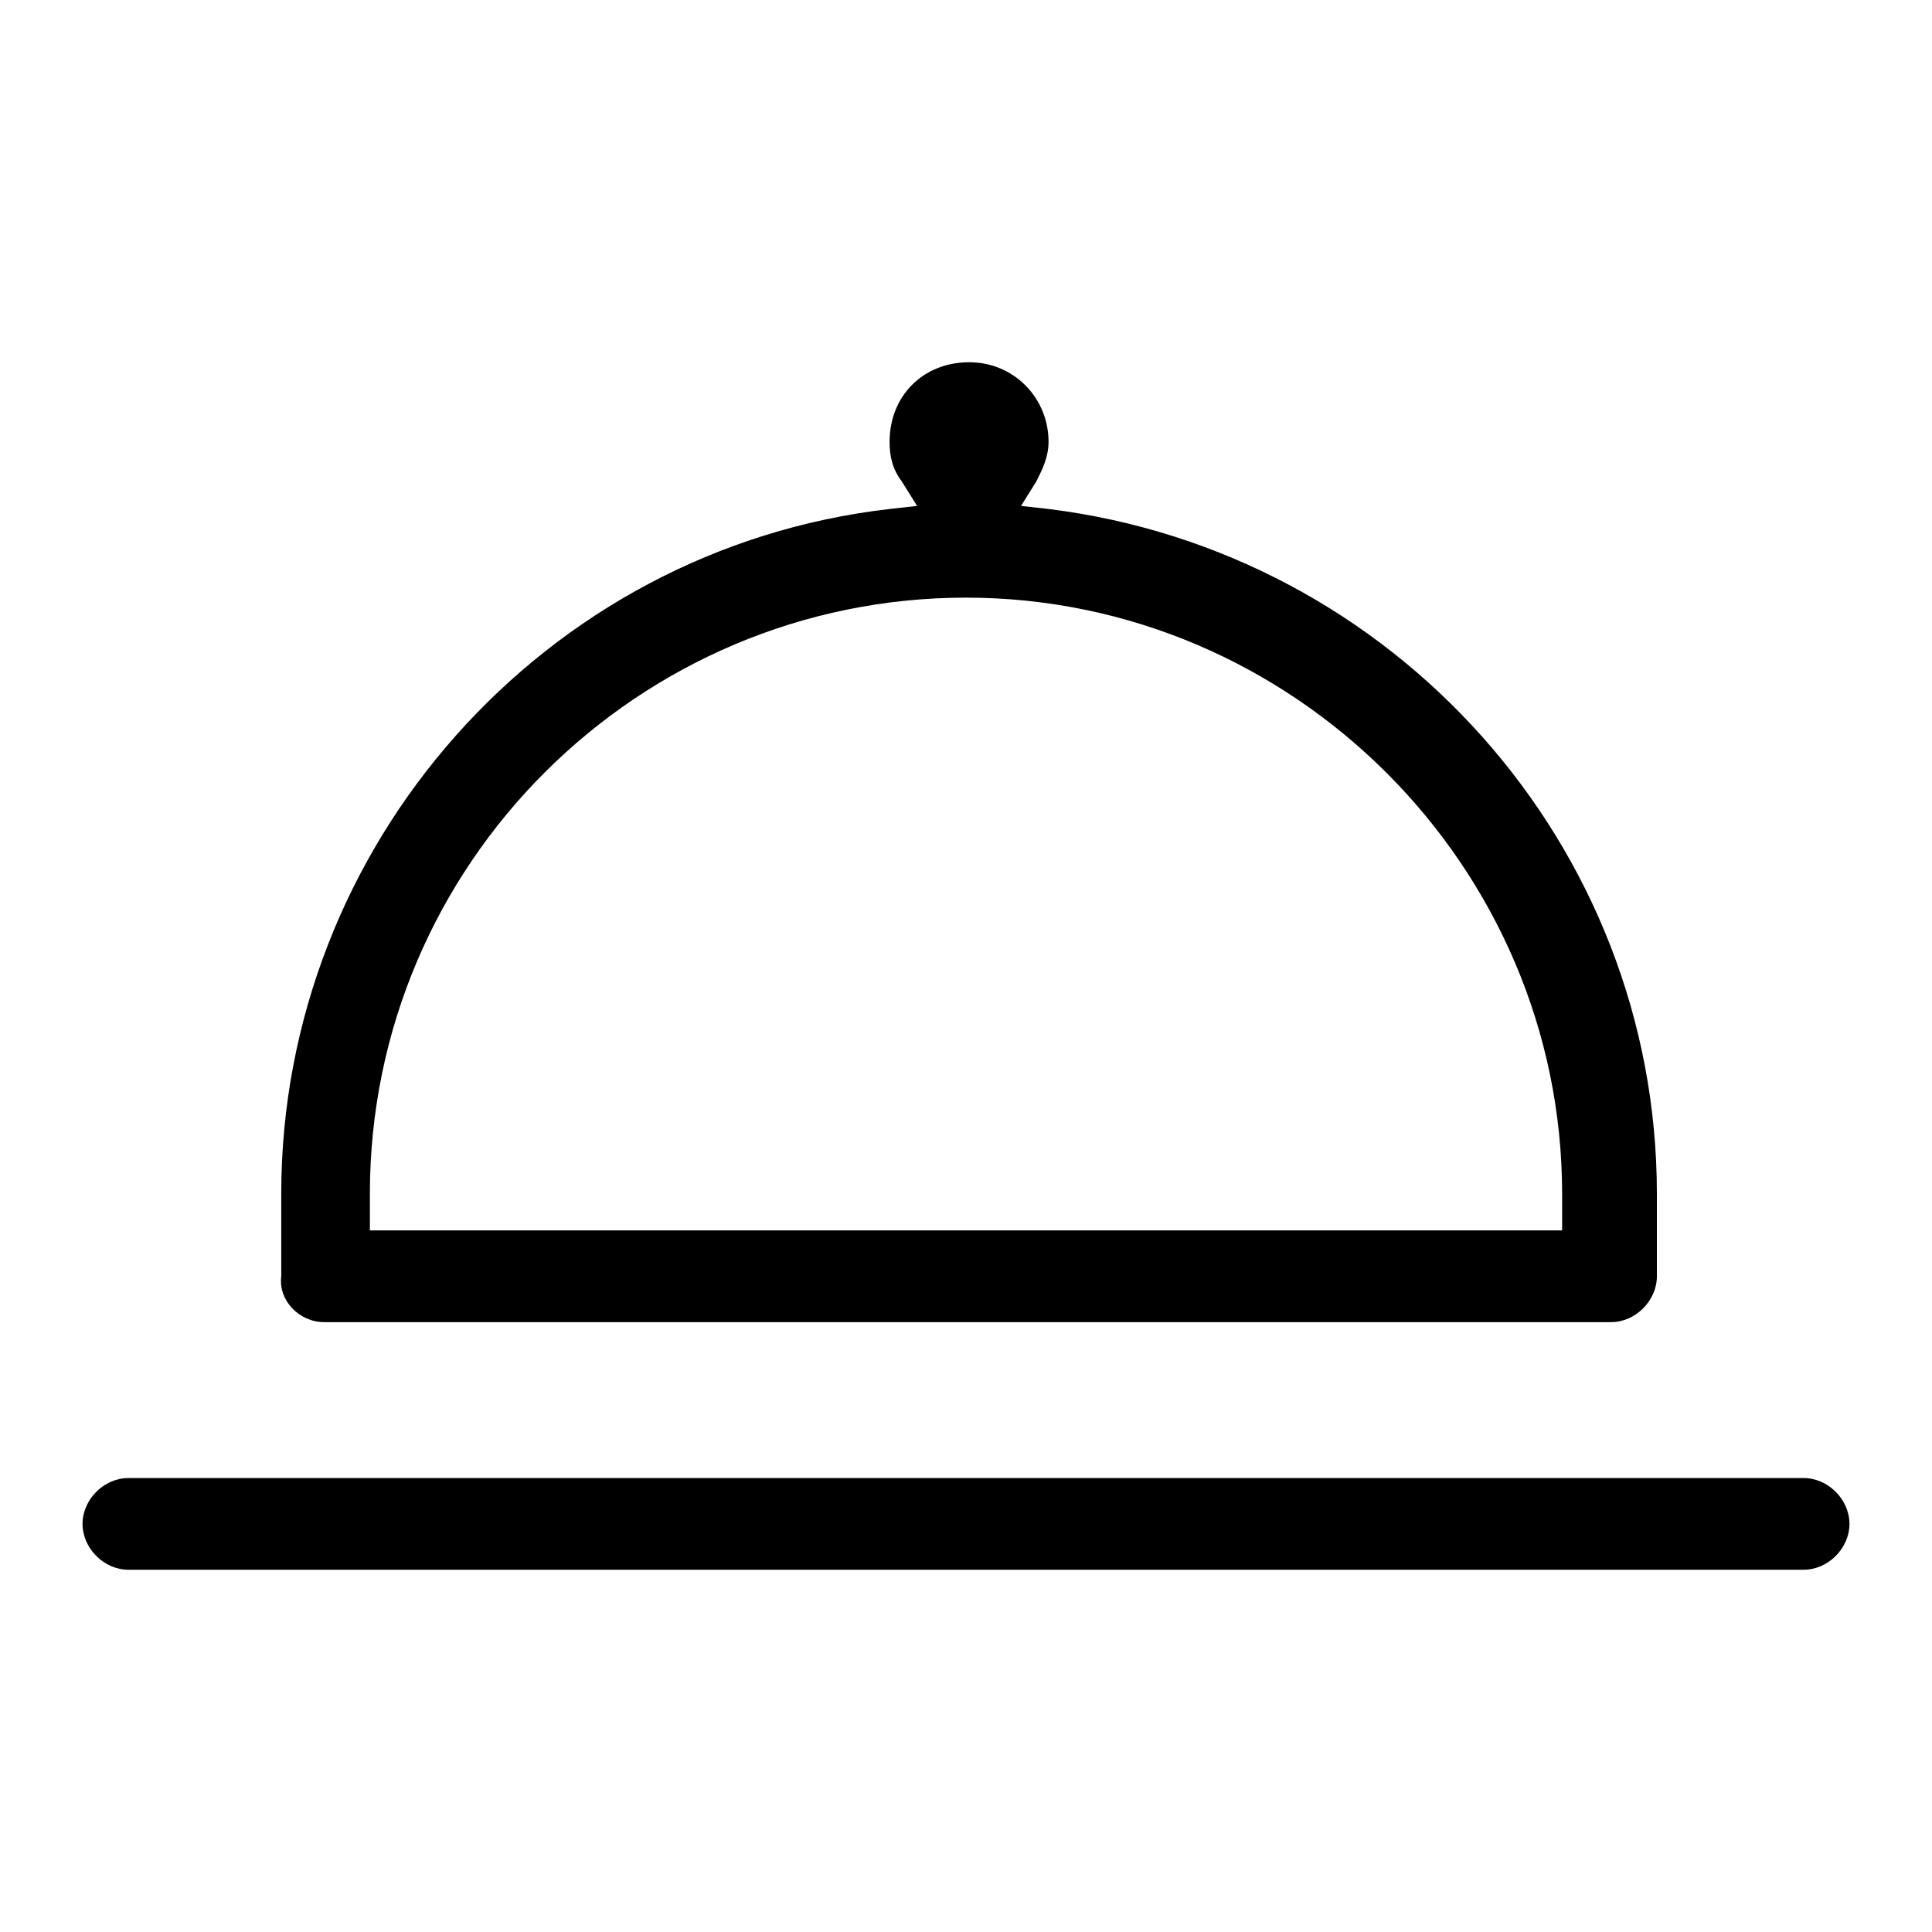
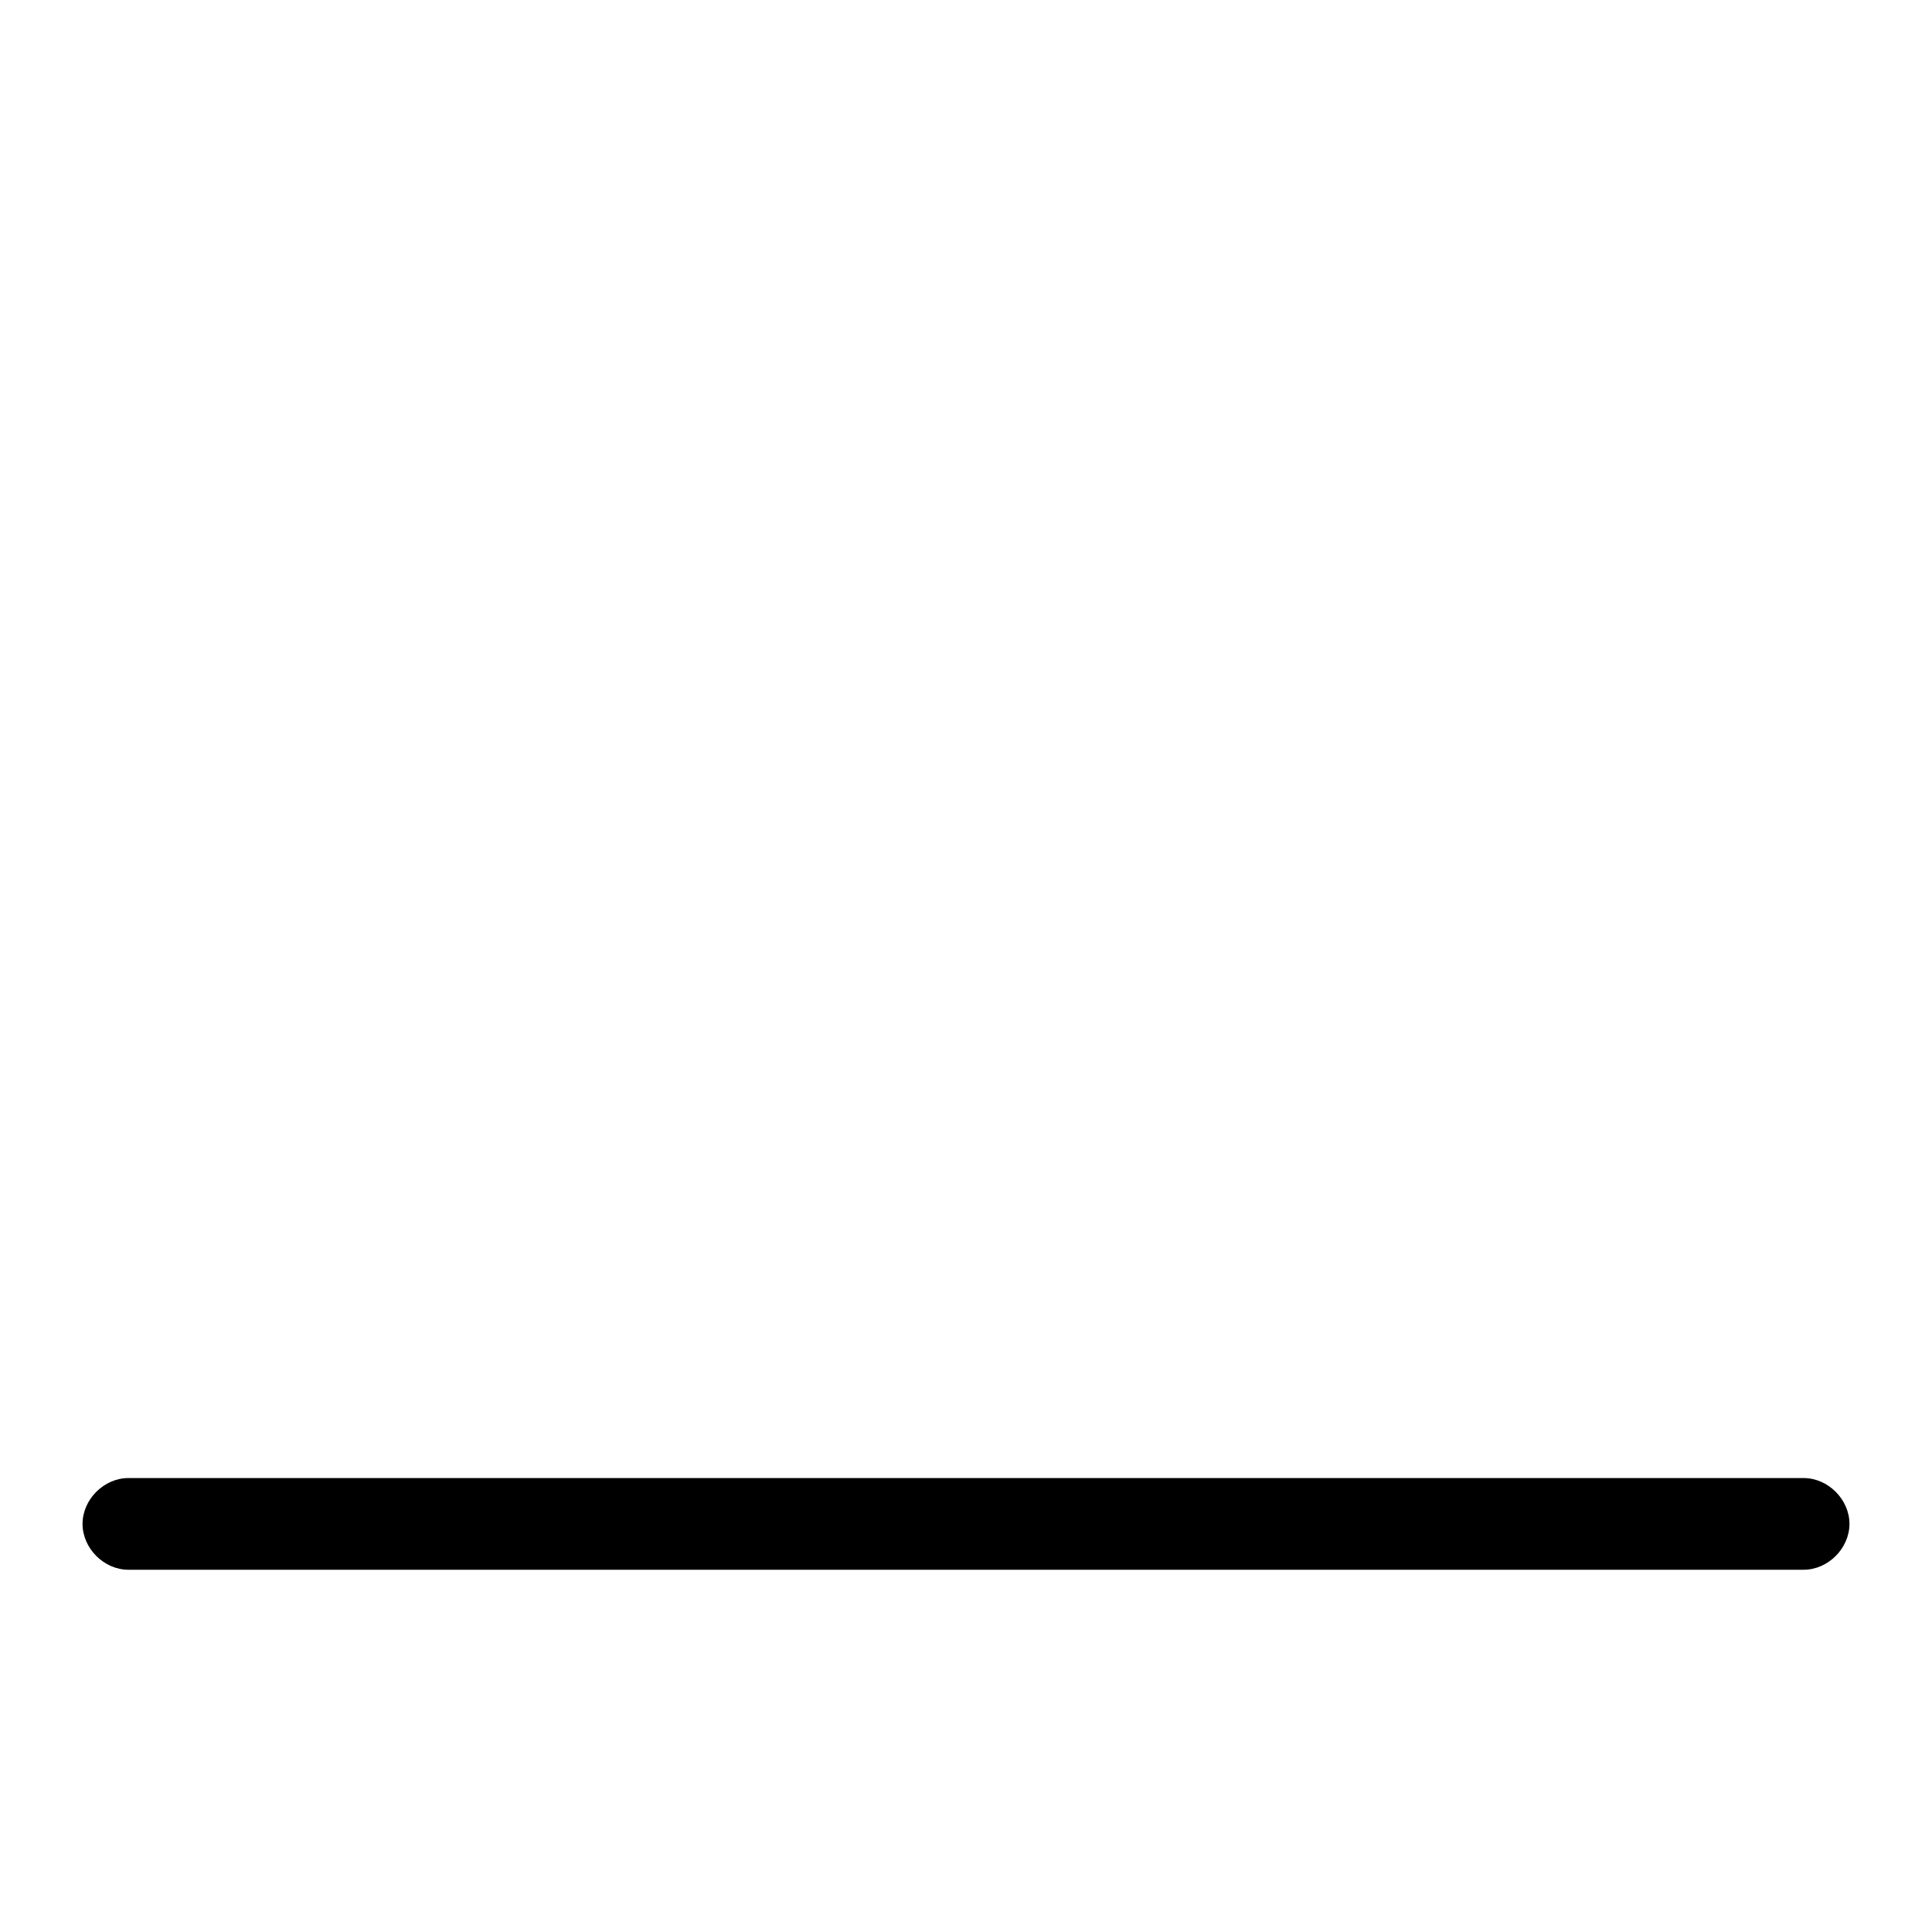
<svg xmlns="http://www.w3.org/2000/svg" width="80" height="80" viewBox="0 0 80 80" fill="none">
-   <path d="M13.418 54.747H66.709C67.722 54.747 68.608 53.861 68.608 52.848V49.43C68.608 35 57.721 22.848 43.418 21.076L42.279 20.949L42.911 19.937C43.165 19.43 43.418 18.924 43.418 18.291C43.418 16.519 42.025 15 40.127 15C38.228 15 36.836 16.392 36.836 18.291C36.836 18.924 36.962 19.43 37.342 19.937L37.975 20.949L36.836 21.076C22.532 22.721 11.646 35 11.646 49.43V52.848C11.519 53.861 12.405 54.747 13.418 54.747ZM15.316 49.43C15.316 35.76 26.456 24.747 40 24.747C53.544 24.747 64.684 35.886 64.684 49.43V50.949H15.316V49.43Z" fill="black" />
  <path d="M5.316 65H74.684C75.696 65 76.582 64.114 76.582 63.101C76.582 62.089 75.696 61.203 74.684 61.203H5.316C4.304 61.203 3.418 62.089 3.418 63.101C3.418 64.114 4.304 65 5.316 65Z" fill="black" />
</svg>